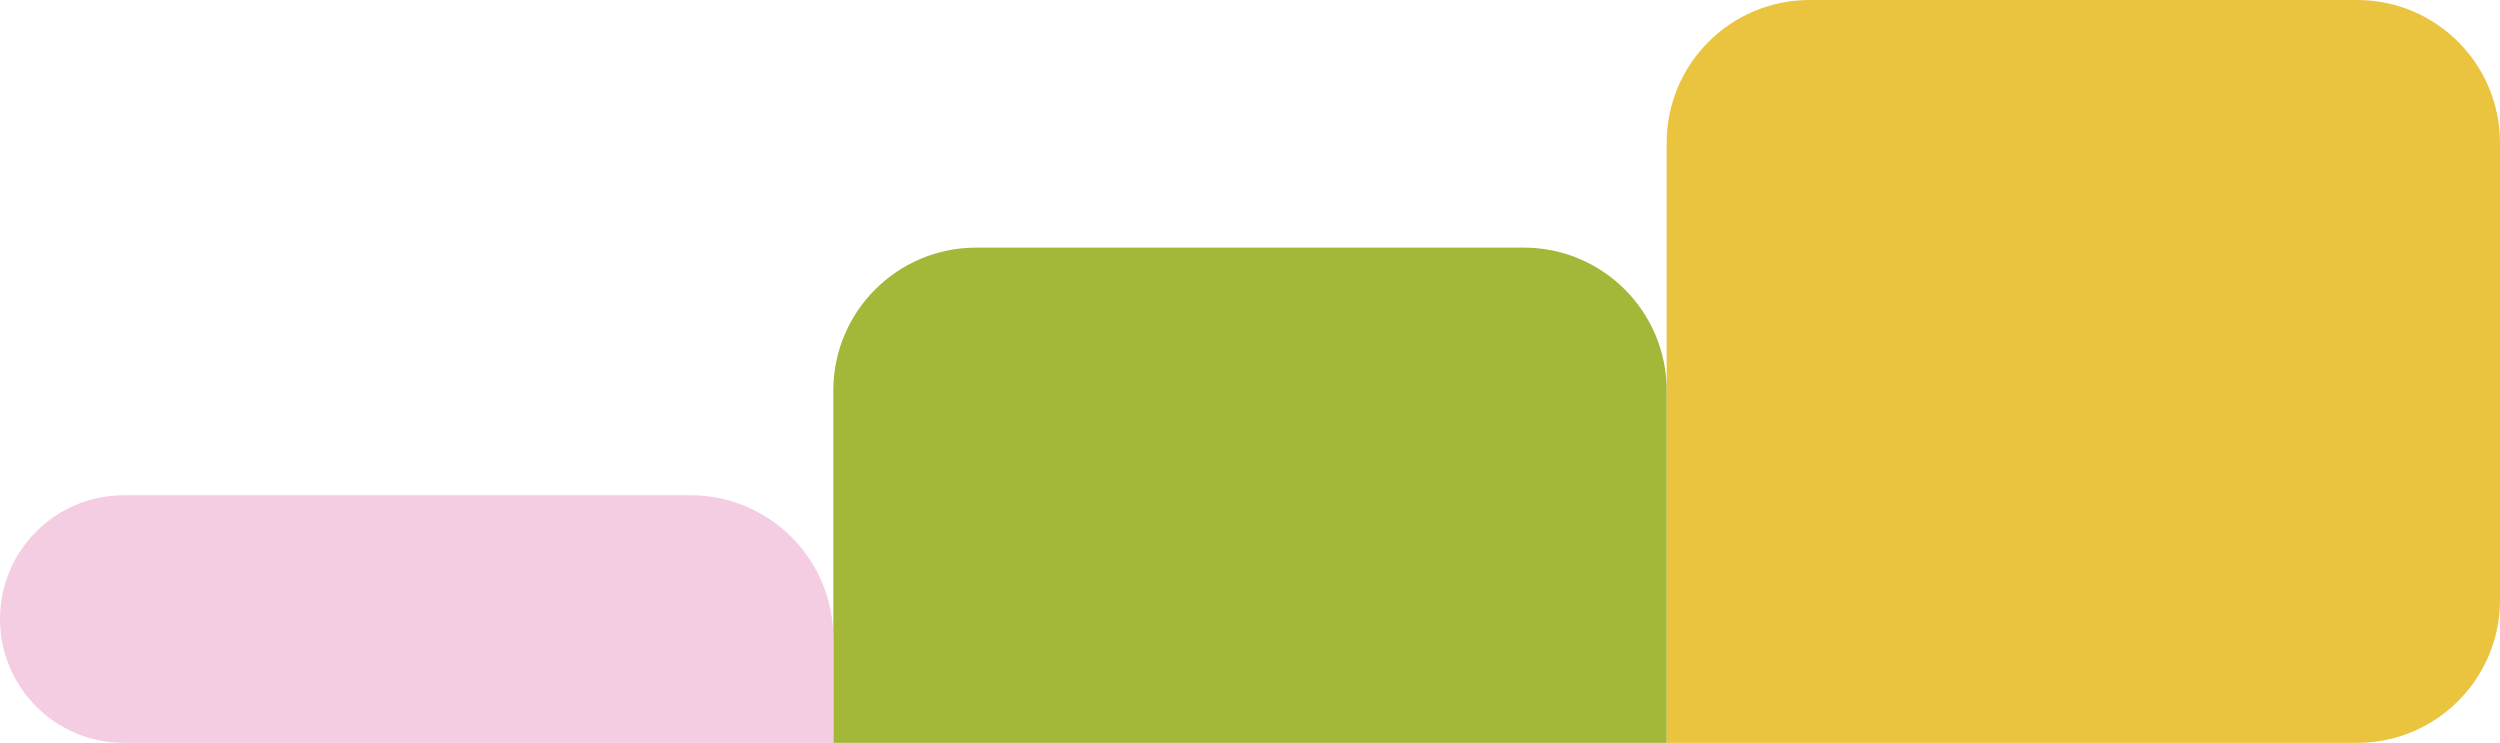
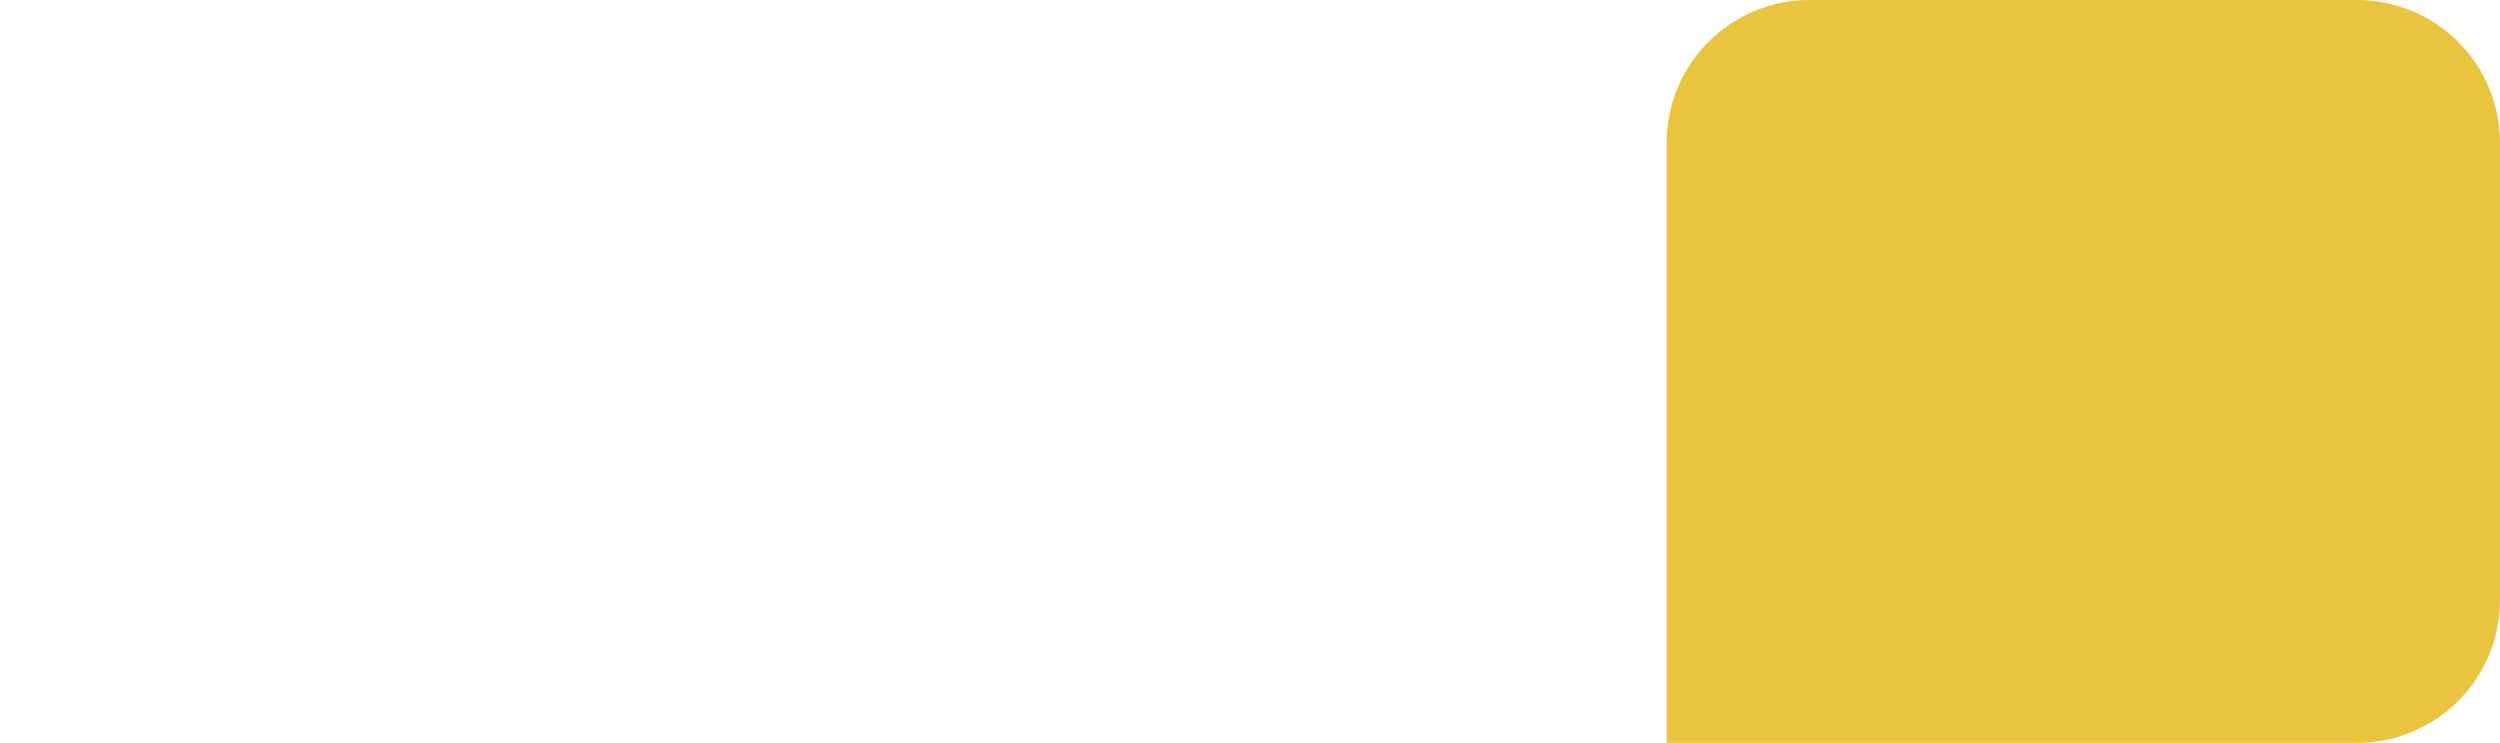
<svg xmlns="http://www.w3.org/2000/svg" width="525" height="156" viewBox="0 0 525 156" fill="none">
  <path d="M350 30C350 13.431 363.431 0 380 0H495C511.569 0 525 13.431 525 30V126C525 142.569 511.569 156 495 156H350V30Z" fill="#EAC43E" />
-   <path d="M175 82C175 65.431 188.431 52 205 52H320C336.569 52 350 65.431 350 82V156H175V82Z" fill="#A3B739" />
-   <path d="M0 130C0 115.641 11.641 104 26 104H145C161.569 104 175 117.431 175 134V156H26C11.641 156 0 144.359 0 130Z" fill="#F4CDE2" />
</svg>